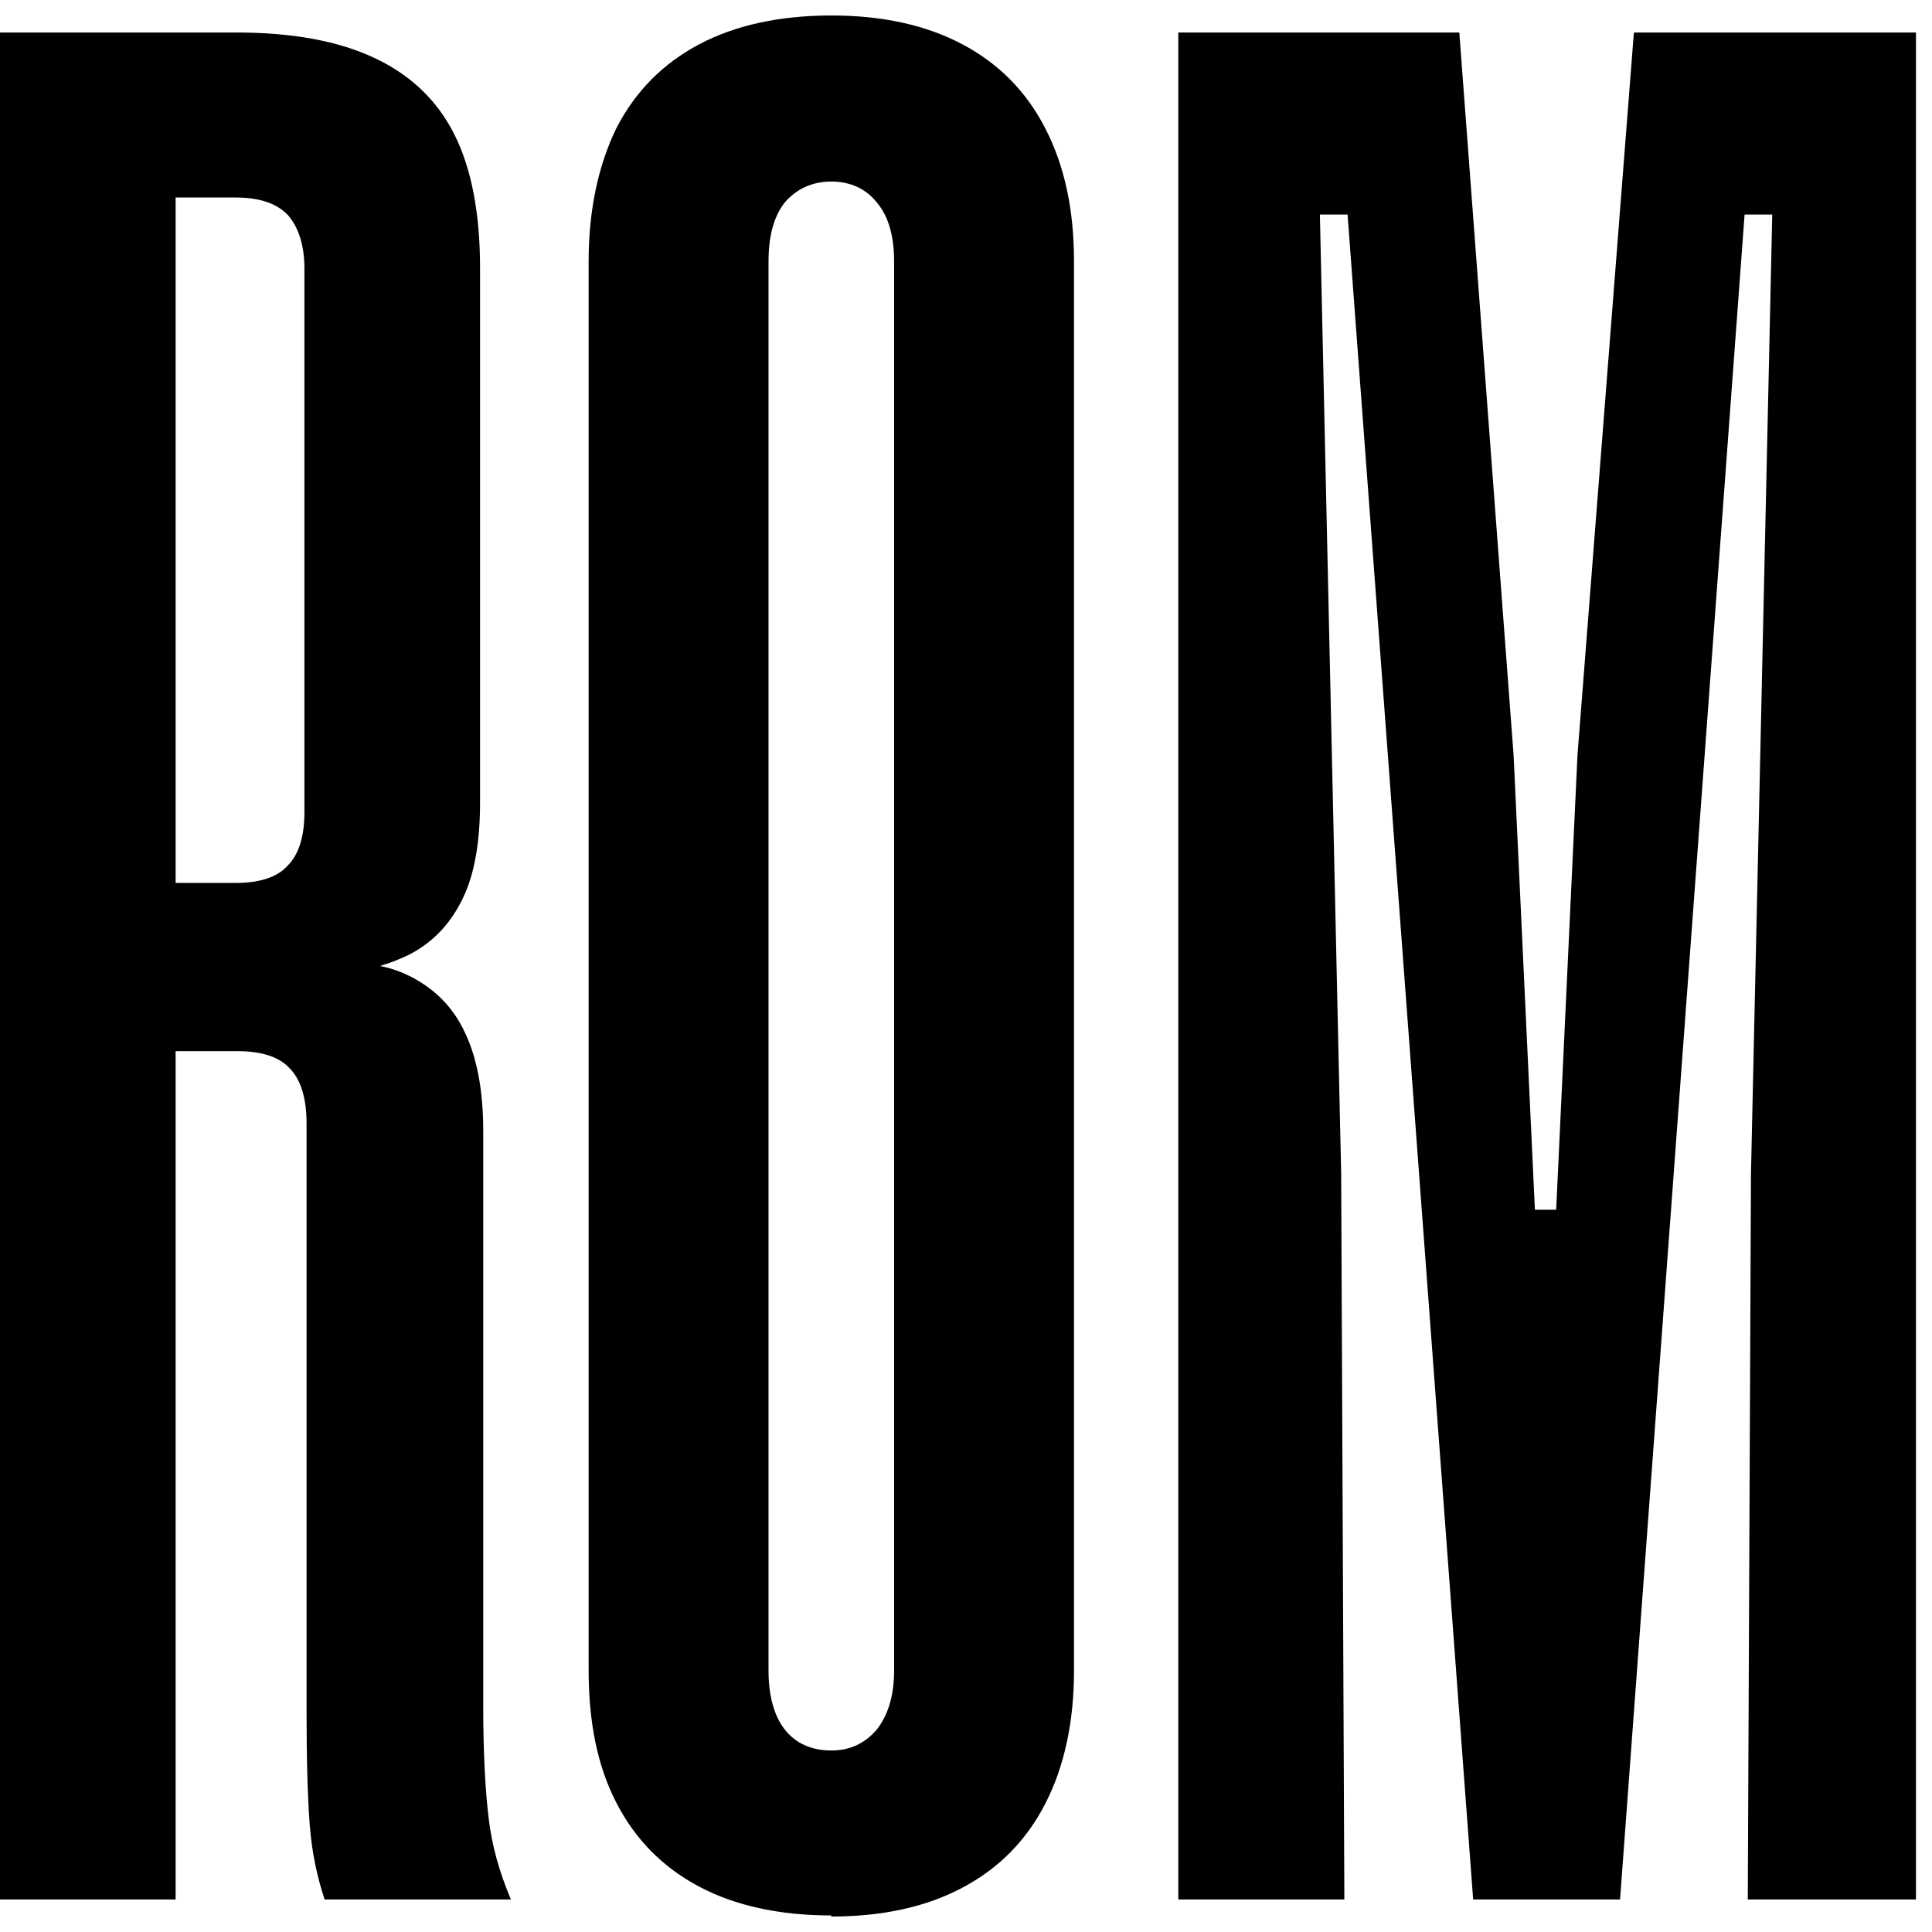
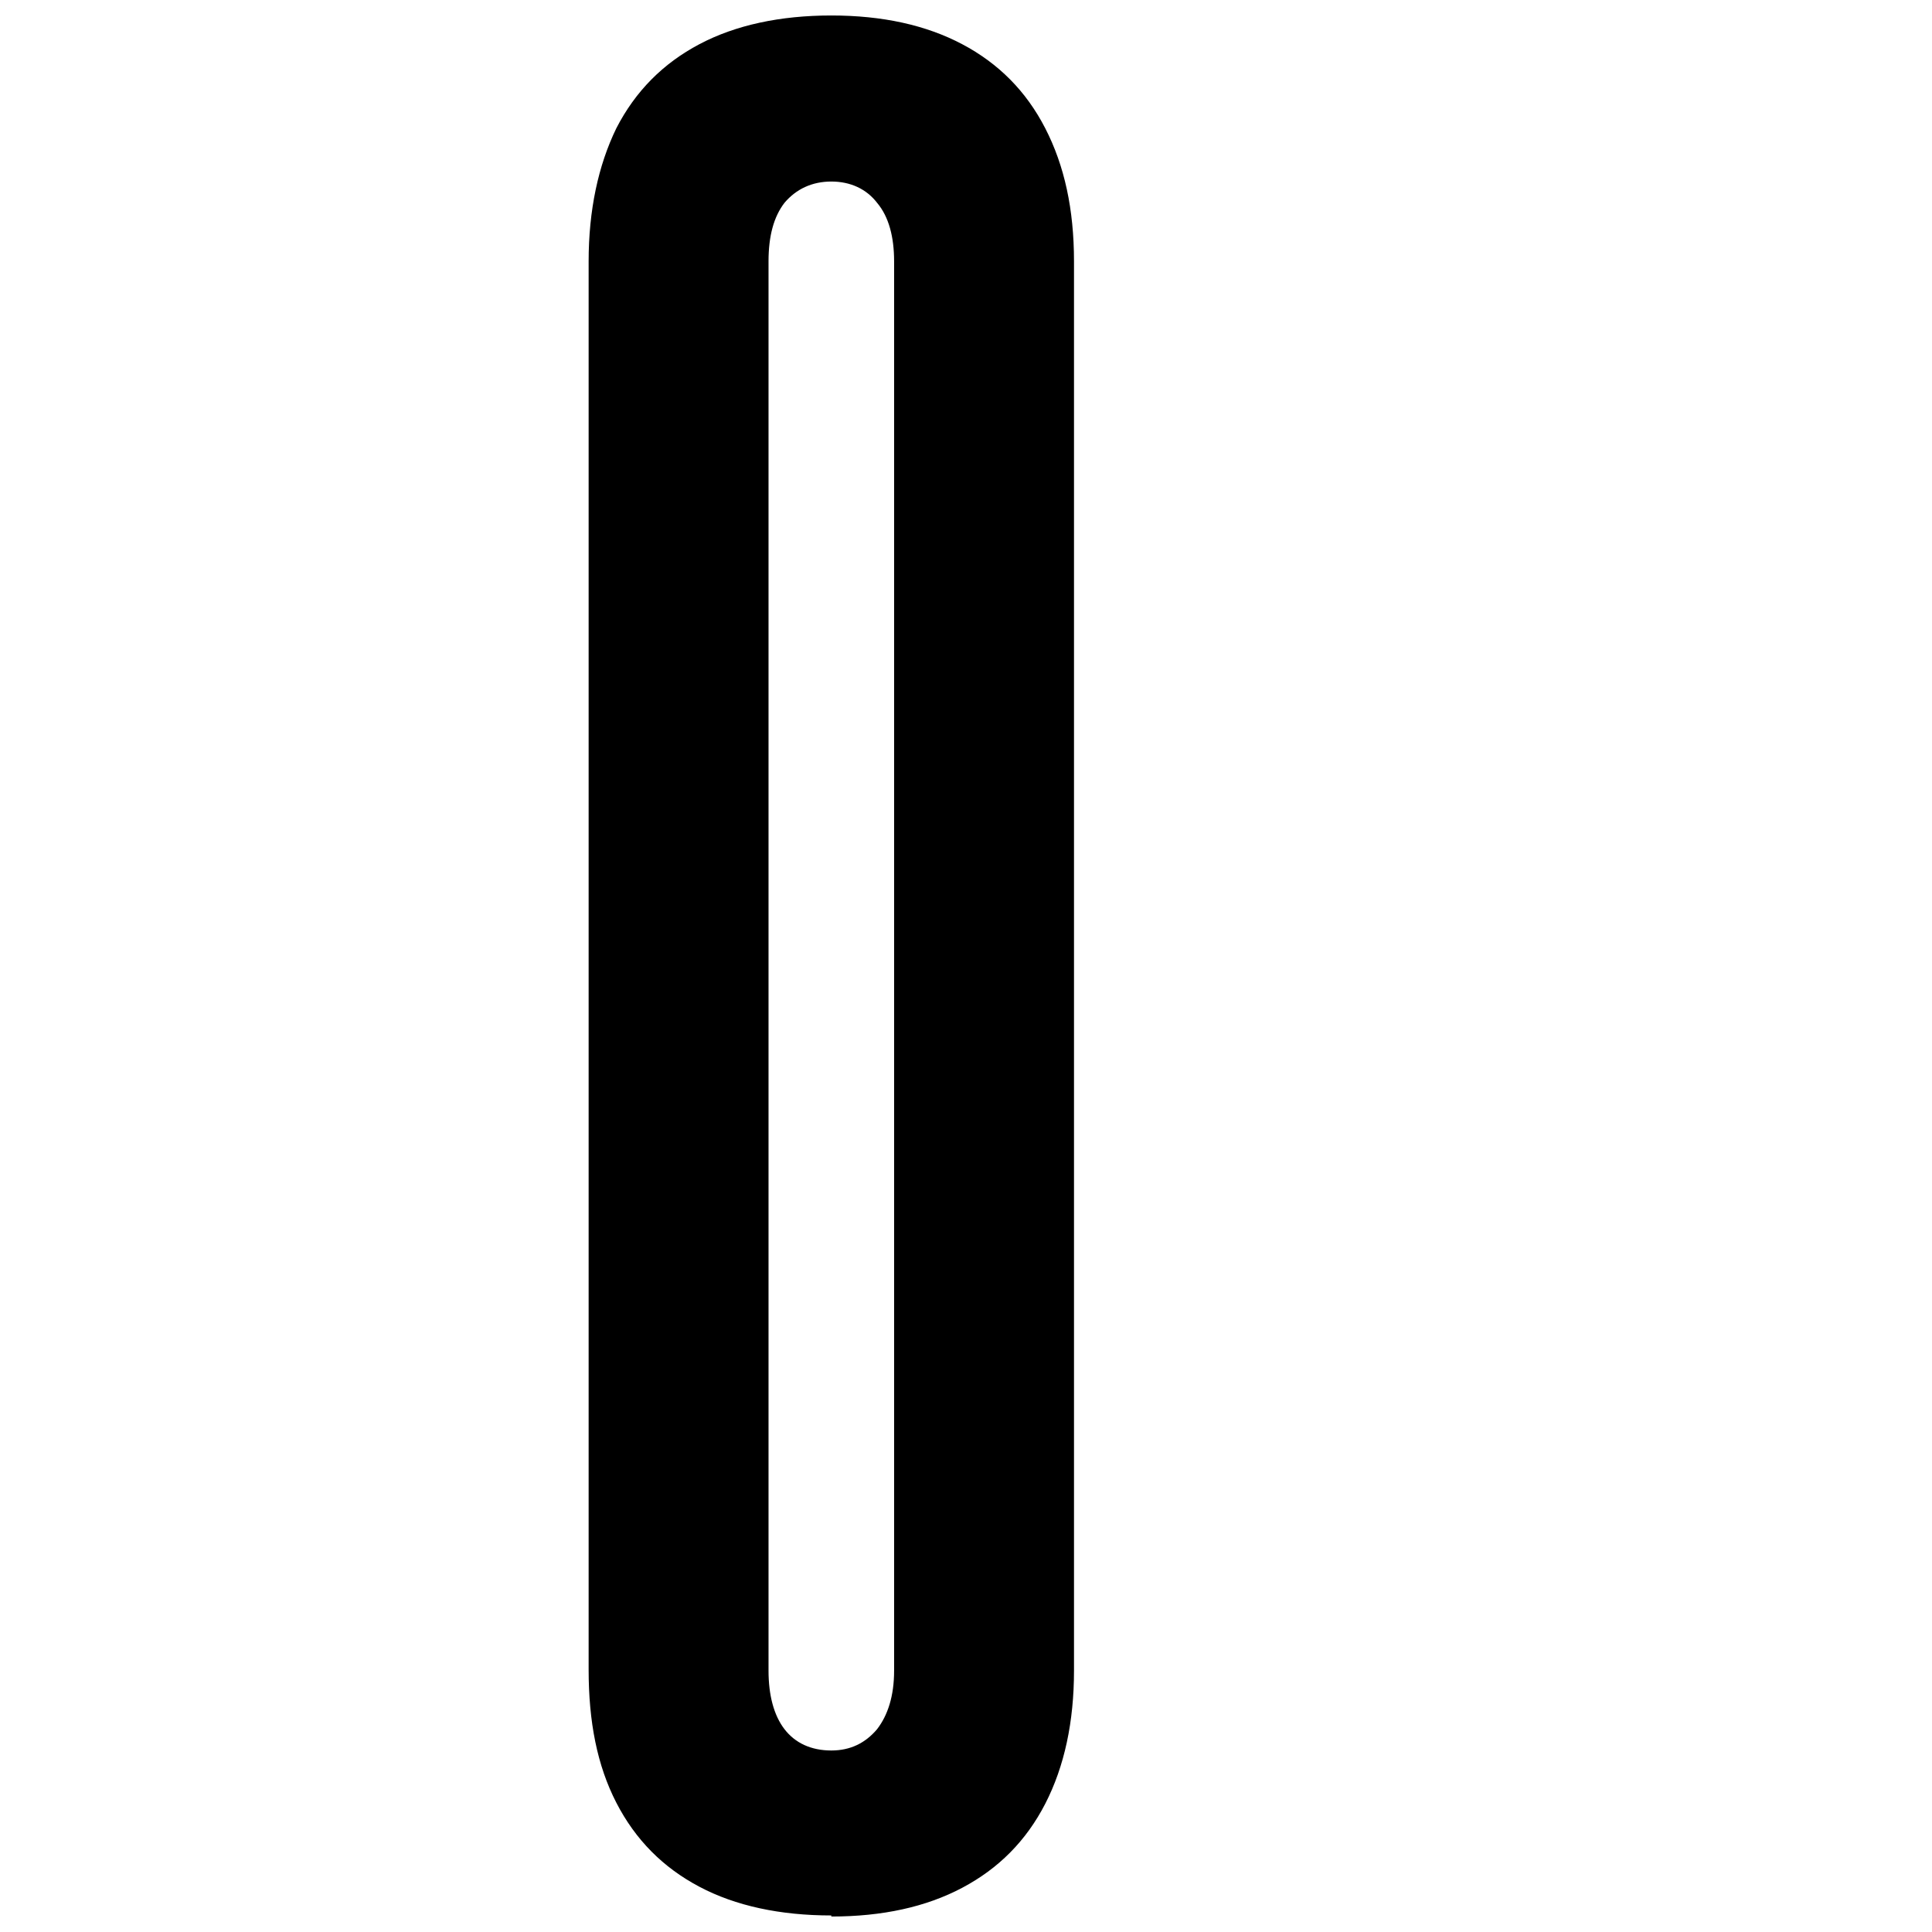
<svg xmlns="http://www.w3.org/2000/svg" width="80" height="80" viewBox="0 0 80 80" fill="none">
-   <path d="M48.791 78.654V1.346H60.427L62.675 31.273L63.557 50.093H64.438L65.32 31.273L67.656 1.346H79.336V78.654H72.372L72.504 48.595L73.385 8.883H72.24L67.083 78.654H61L55.8 8.883H54.654L55.535 48.595L55.667 78.654H48.836H48.791Z" fill="black" />
  <path d="M34.423 79.315C32.307 79.315 30.456 78.919 28.958 78.125C27.459 77.332 26.313 76.186 25.52 74.644C24.726 73.101 24.374 71.294 24.374 69.134V10.822C24.374 8.707 24.77 6.855 25.52 5.313C26.313 3.77 27.459 2.624 28.958 1.831C30.456 1.038 32.307 0.641 34.423 0.641C36.539 0.641 38.346 1.038 39.844 1.831C41.343 2.624 42.489 3.77 43.282 5.313C44.076 6.855 44.472 8.663 44.472 10.822V69.178C44.472 71.294 44.076 73.145 43.282 74.688C42.489 76.23 41.343 77.376 39.844 78.169C38.346 78.963 36.539 79.359 34.423 79.359V79.315ZM34.423 72.484C35.216 72.484 35.833 72.175 36.318 71.602C36.759 71.029 37.023 70.236 37.023 69.178V10.822C37.023 9.809 36.803 8.971 36.318 8.398C35.877 7.825 35.216 7.517 34.423 7.517C33.63 7.517 32.969 7.825 32.484 8.398C32.043 8.971 31.823 9.764 31.823 10.822V69.178C31.823 70.192 32.043 71.029 32.484 71.602C32.925 72.175 33.586 72.484 34.423 72.484Z" fill="black" />
-   <path d="M20.231 75.26C20.098 74.159 20.01 72.616 20.01 70.677V46.832C20.01 45.157 19.746 43.791 19.261 42.777C18.776 41.719 18.027 40.97 17.013 40.441C16.66 40.265 16.22 40.089 15.735 40C16.176 39.868 16.616 39.692 16.969 39.516C17.983 38.986 18.688 38.193 19.173 37.179C19.658 36.166 19.878 34.843 19.878 33.213V11.087C19.878 8.839 19.525 6.988 18.82 5.577C18.115 4.167 17.013 3.109 15.515 2.404C14.016 1.699 12.121 1.346 9.785 1.346H3.05176e-05V78.654H7.272V43.526H9.829C10.799 43.526 11.548 43.747 11.989 44.232C12.473 44.716 12.694 45.51 12.694 46.523V70.853C12.694 72.88 12.738 74.423 12.826 75.569C12.914 76.715 13.134 77.729 13.443 78.654H21.156C20.671 77.508 20.363 76.406 20.231 75.26ZM12.606 33.609C12.606 34.623 12.385 35.372 11.9 35.857C11.46 36.342 10.71 36.562 9.741 36.562H7.272V8.178H9.741C10.71 8.178 11.416 8.398 11.9 8.883C12.341 9.368 12.606 10.117 12.606 11.131V33.565V33.609Z" fill="black" />
</svg>